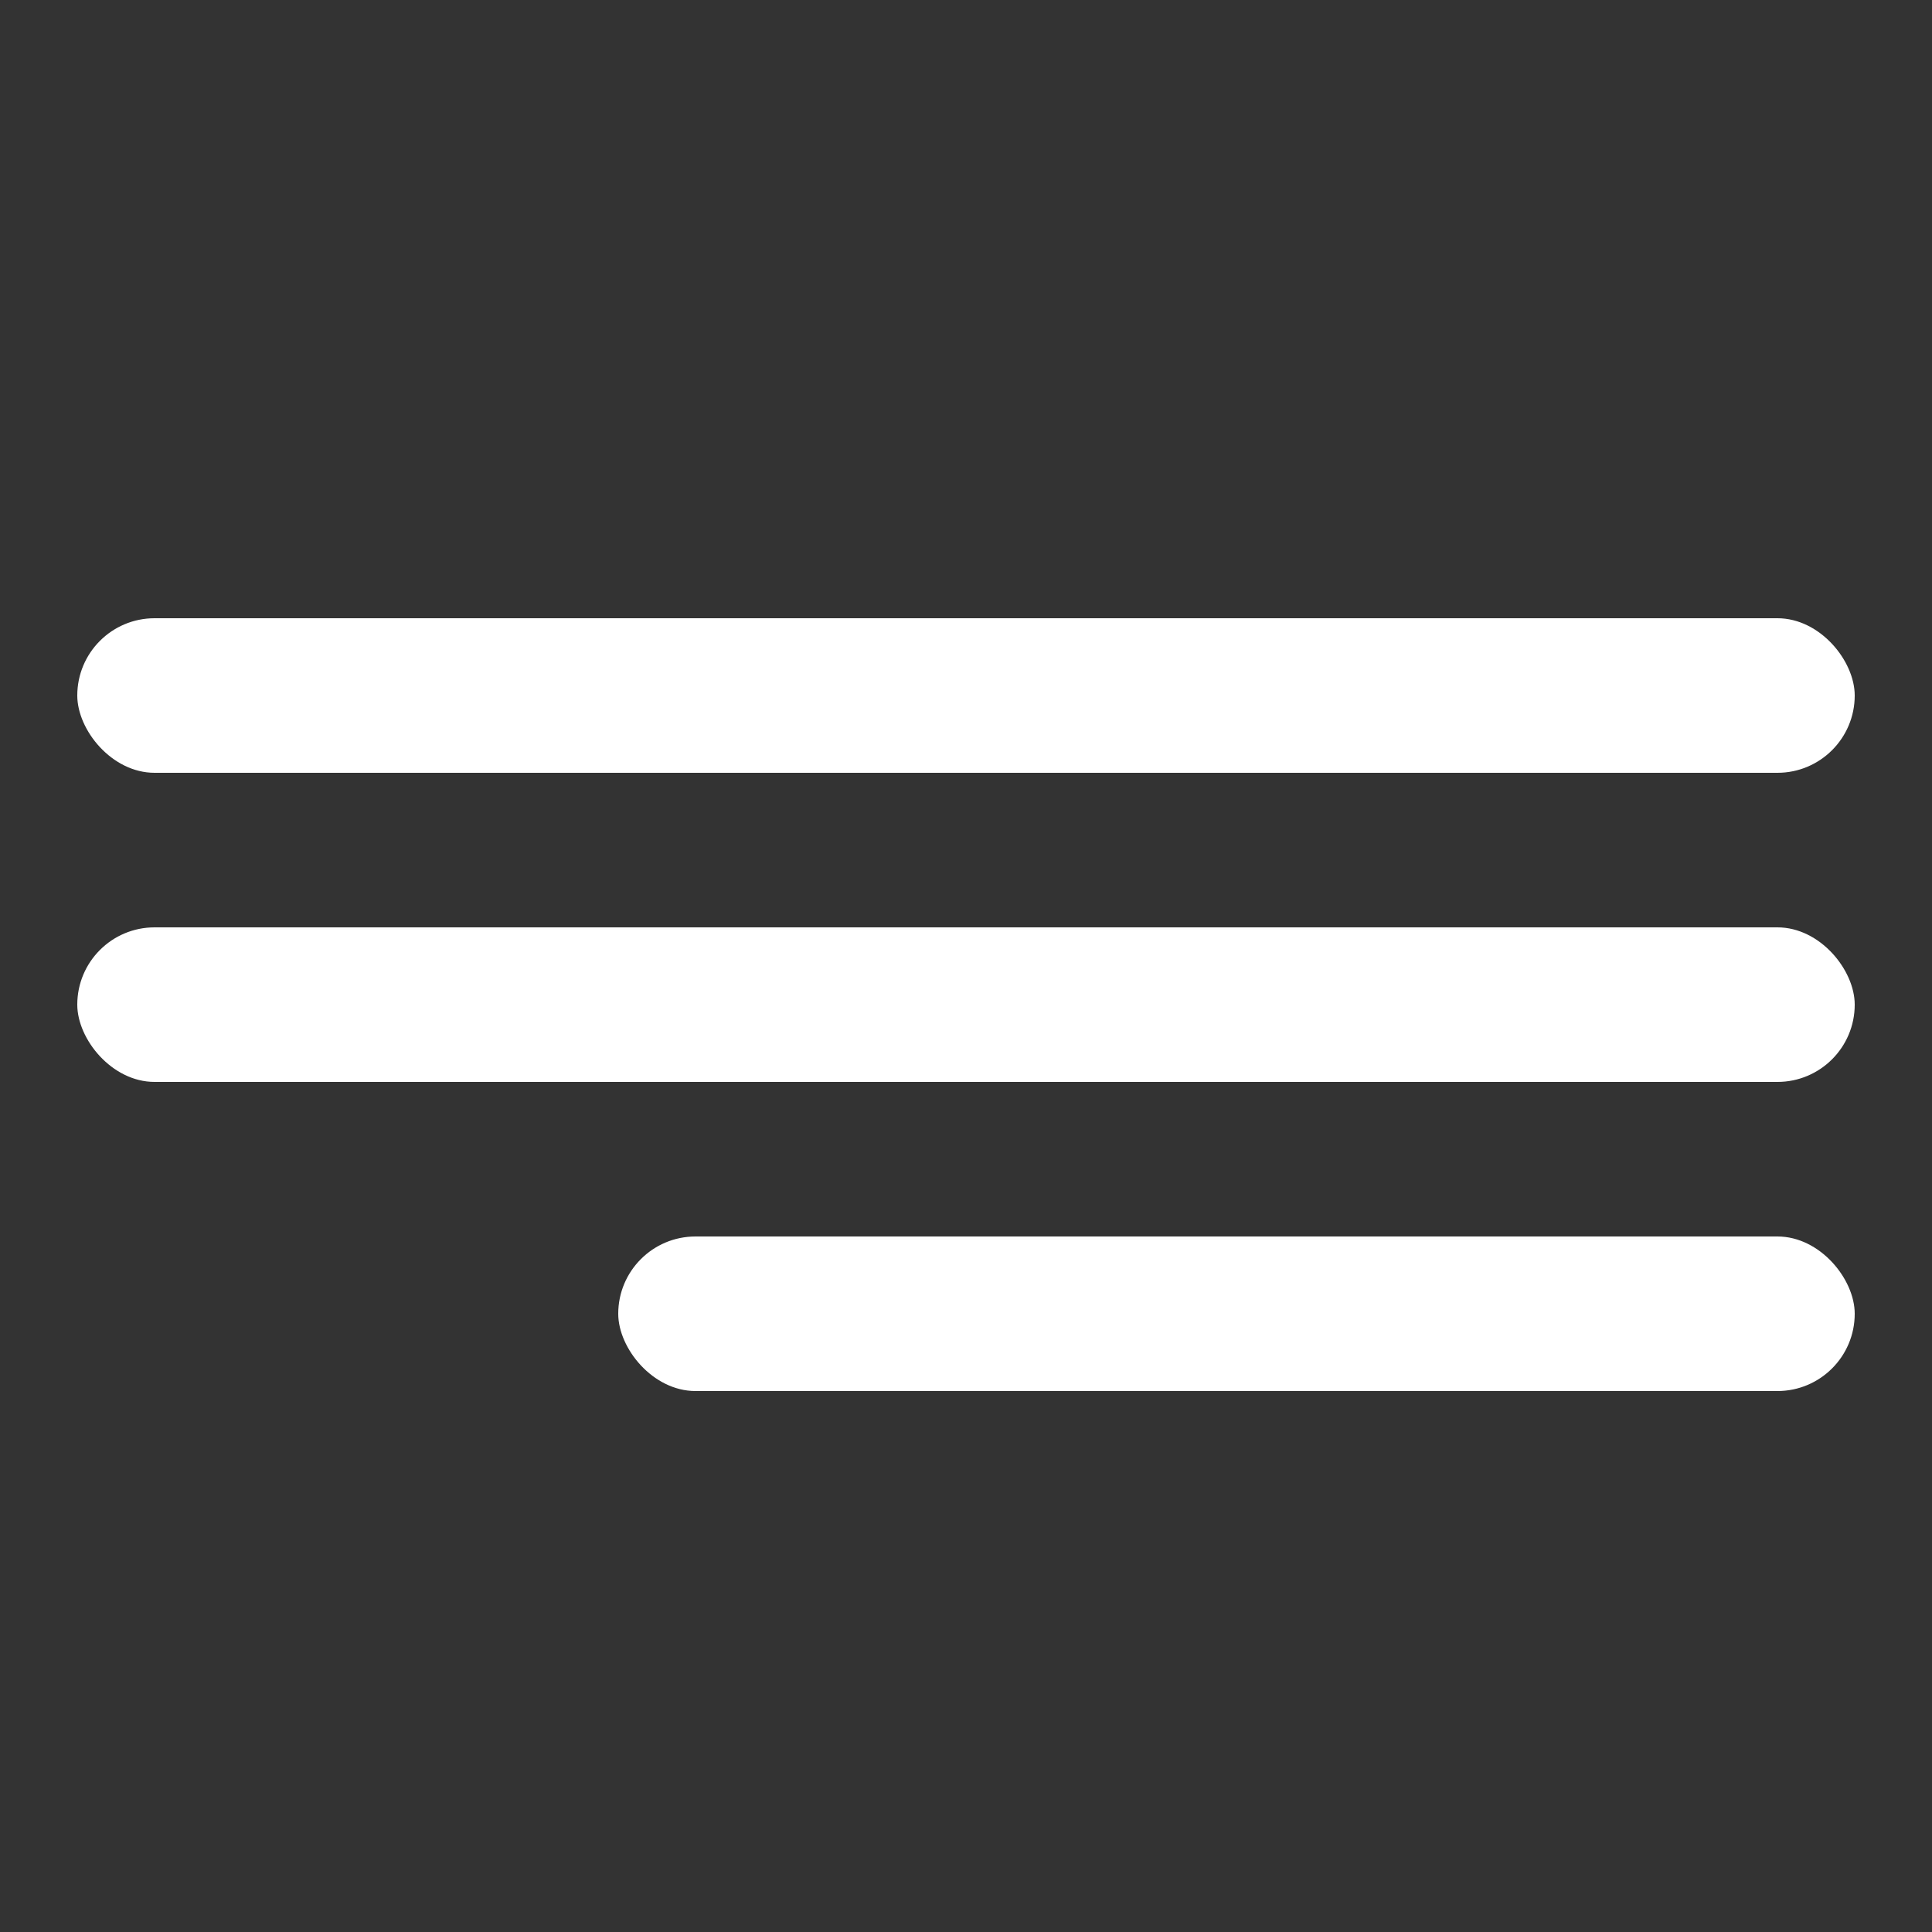
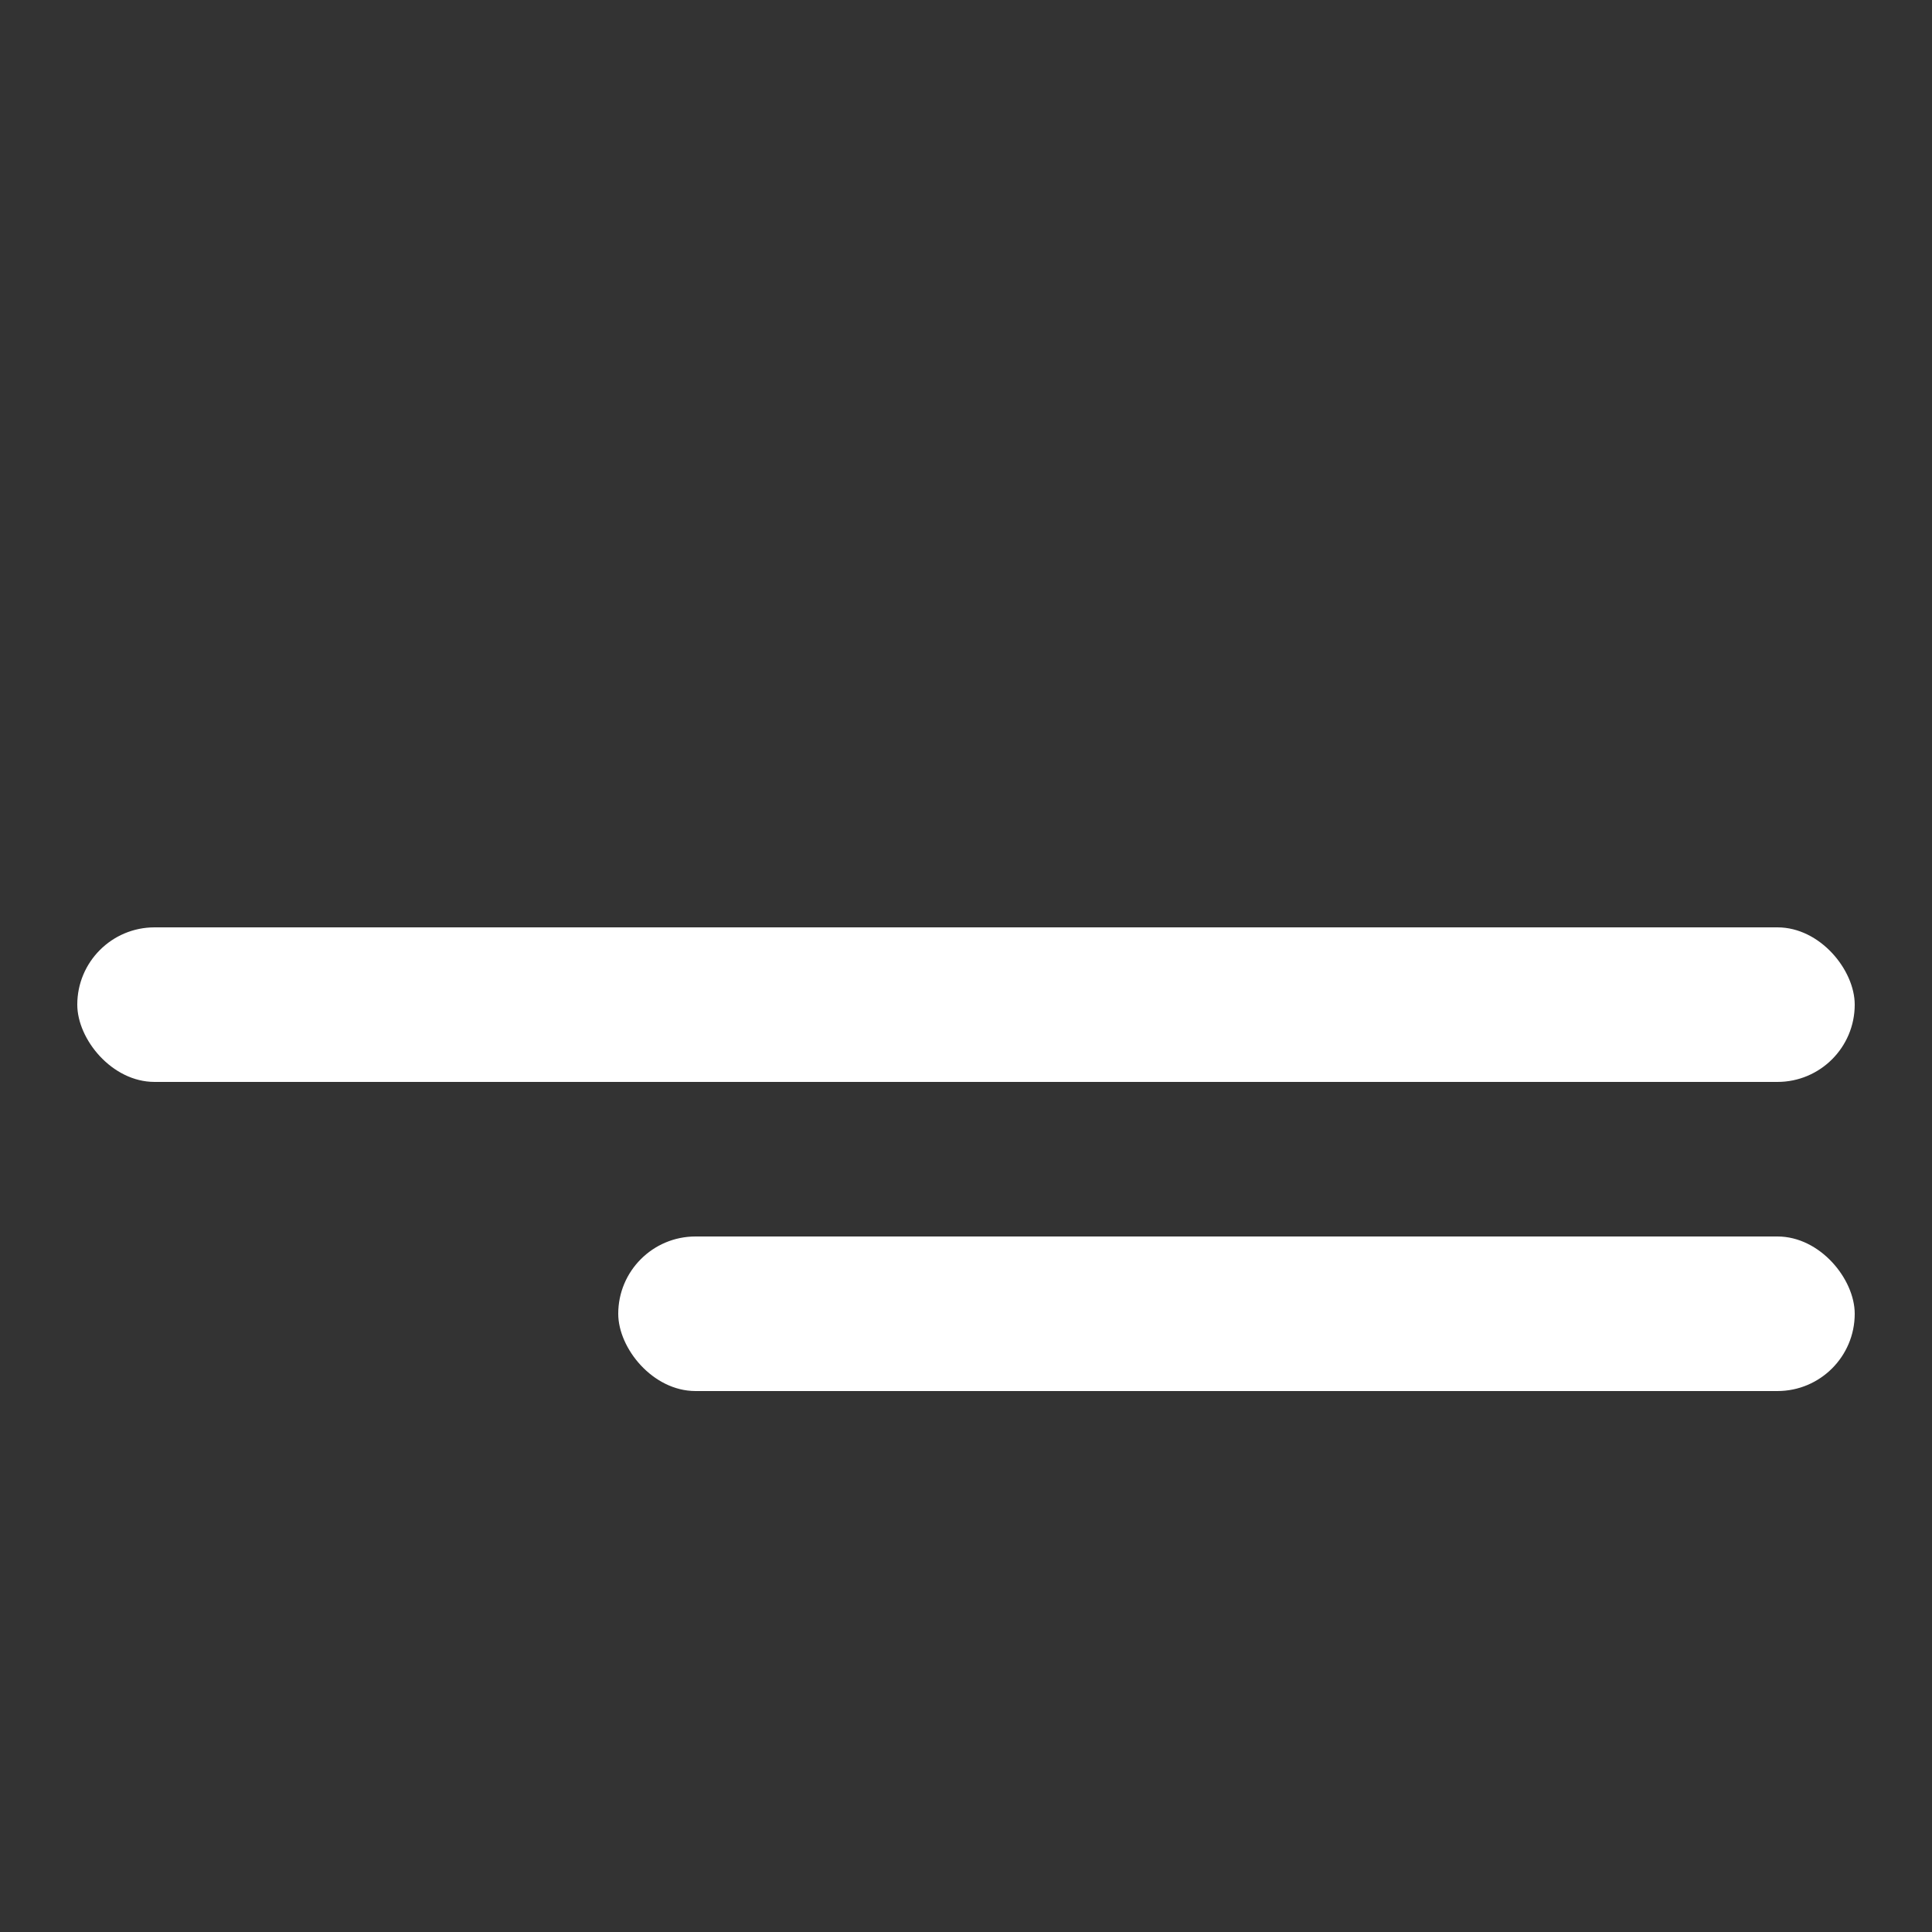
<svg xmlns="http://www.w3.org/2000/svg" width="25" height="25" viewBox="0 0 25 25" fill="none">
  <rect x="0" y="0" width="25" height="25" fill="#333333" stroke="none" />
-   <rect x="1" y="8" width="23" height="2" rx="1" fill="white" />
  <rect x="1" y="12" width="23" height="2" rx="1" fill="white" />
  <rect x="8" y="16" width="16" height="2" rx="1" fill="white" />
</svg>